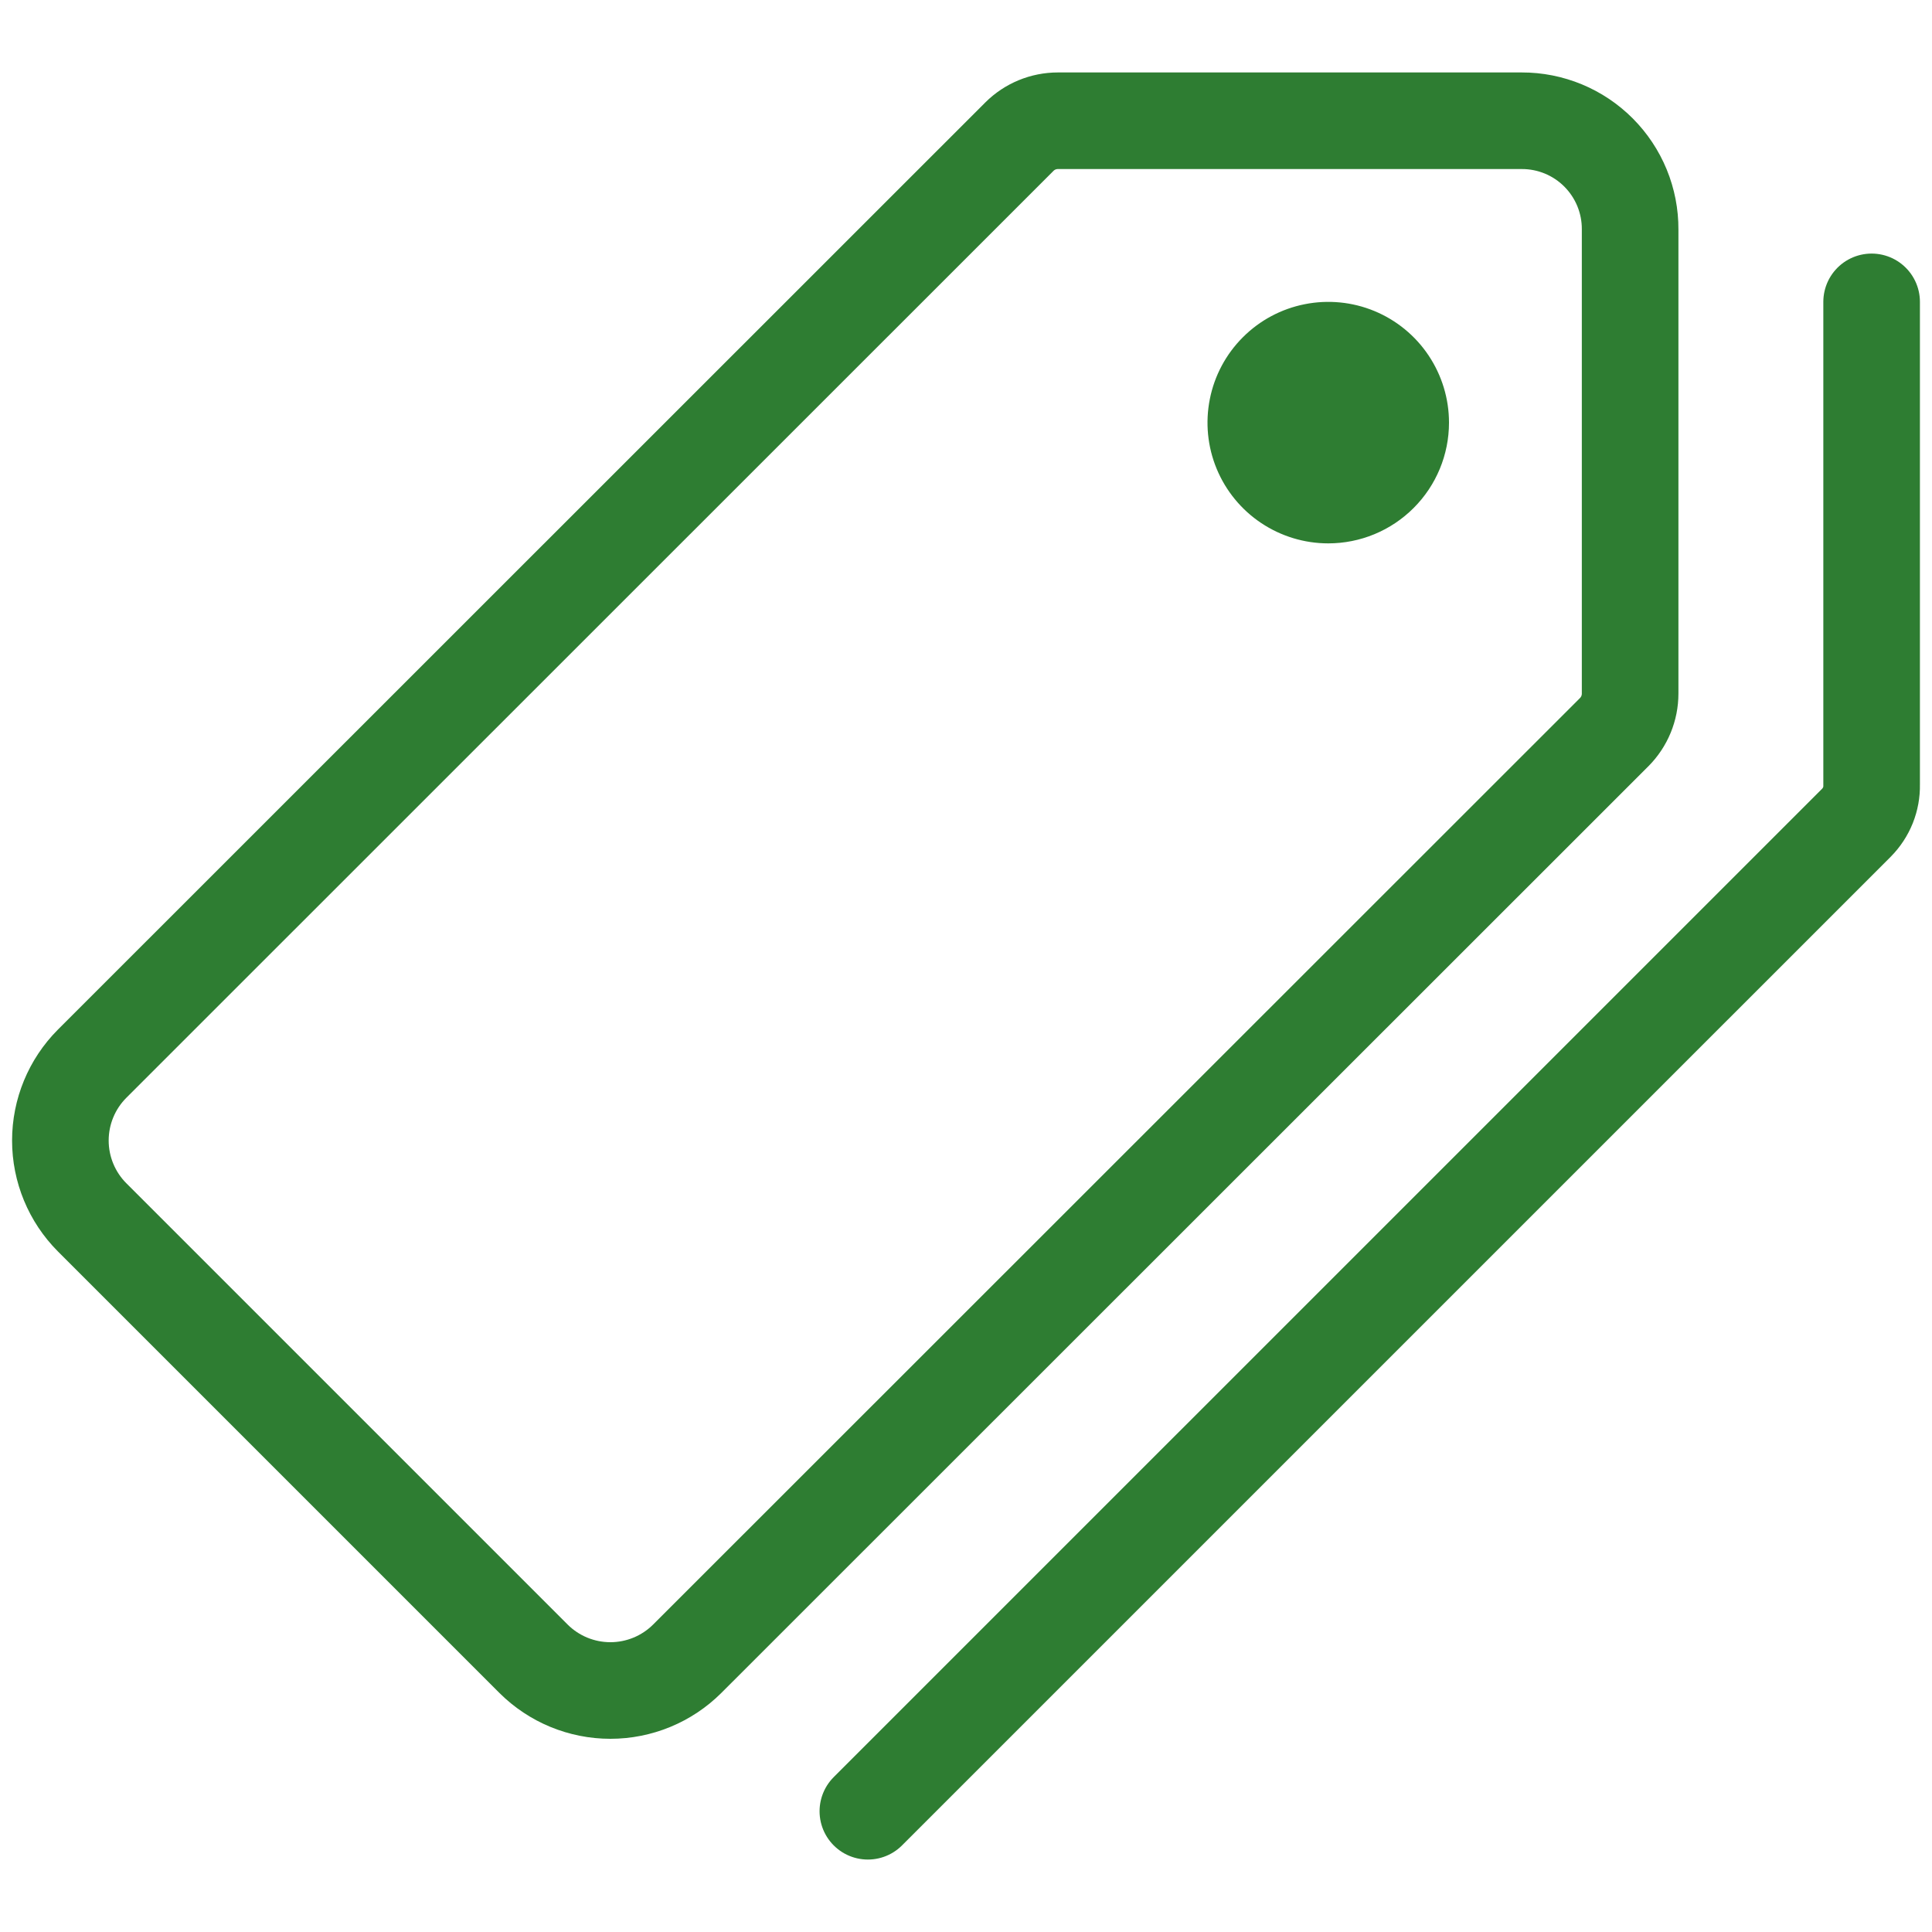
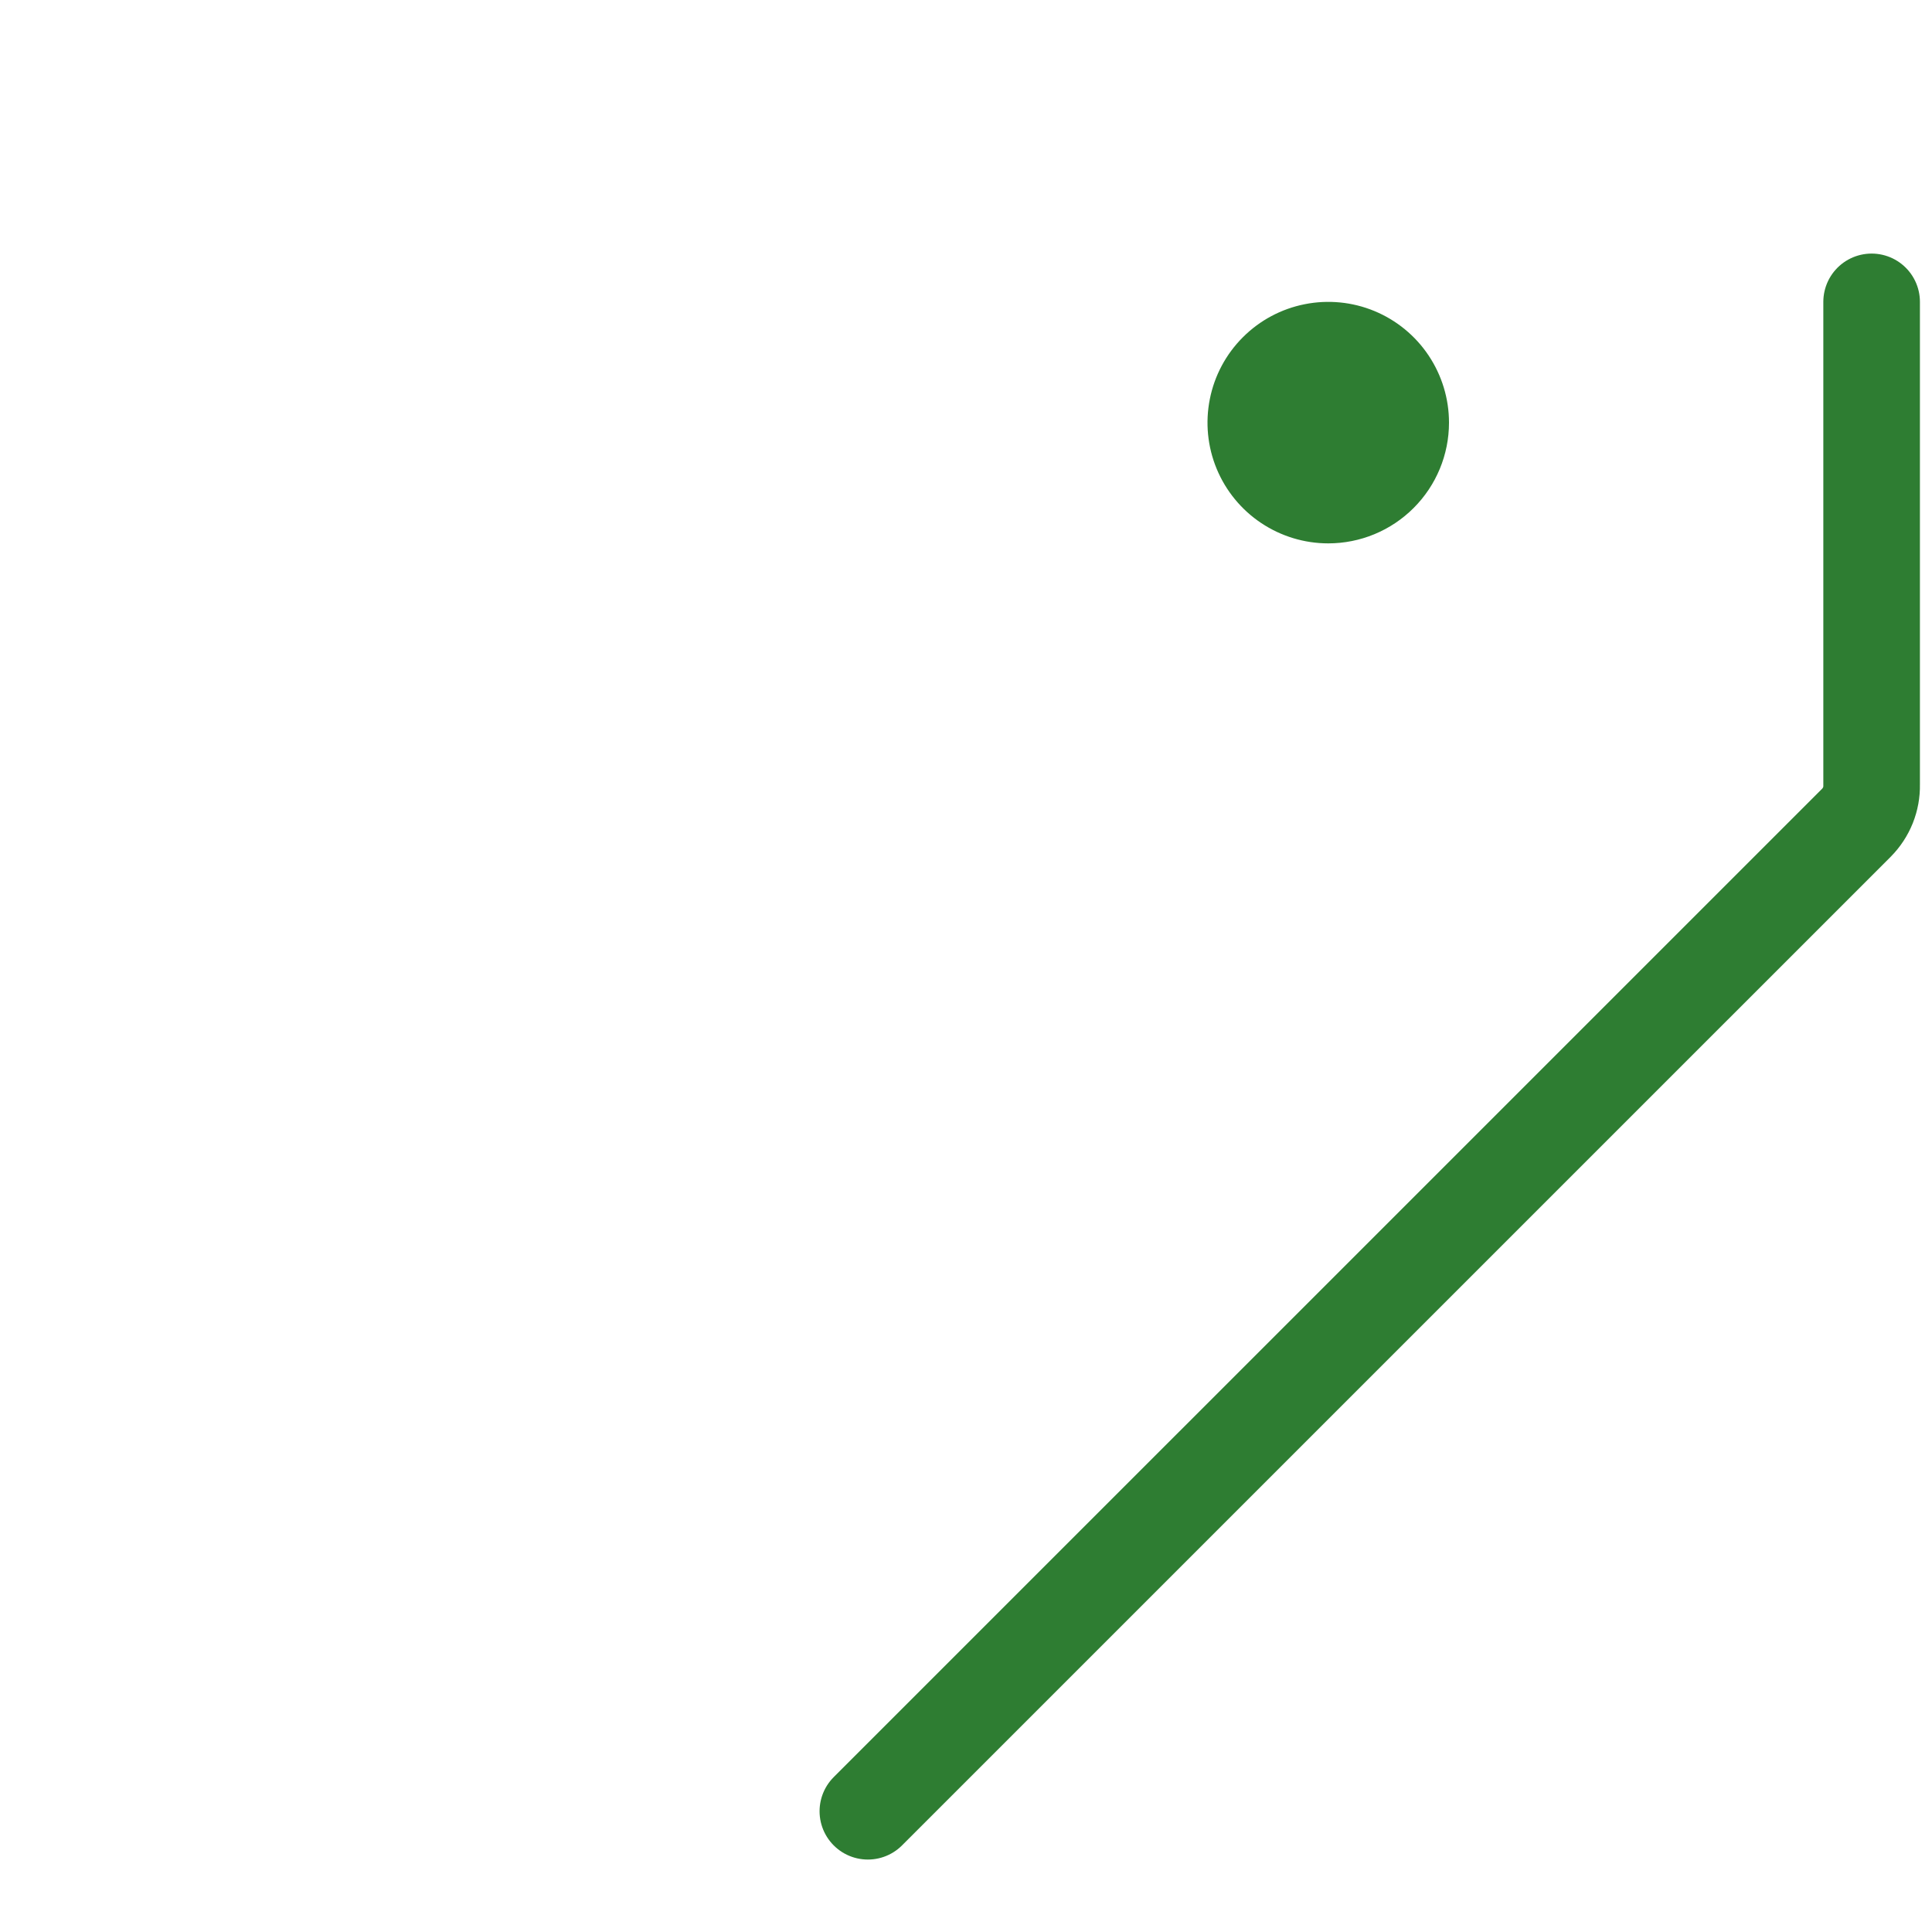
<svg xmlns="http://www.w3.org/2000/svg" width="48" height="48" viewBox="0 0 48 48" fill="none">
-   <path d="M37.808 3H26.284C25.925 3 25.582 3.141 25.328 3.394L2.288 26.428C1.783 26.935 1.5 27.621 1.5 28.336C1.5 29.051 1.783 29.737 2.288 30.244L13.256 41.212C13.763 41.717 14.449 42 15.165 42C15.88 42 16.566 41.717 17.073 41.212L40.106 18.188C40.359 17.933 40.5 17.59 40.5 17.231V5.7C40.502 5.346 40.433 4.994 40.299 4.667C40.164 4.339 39.966 4.041 39.716 3.79C39.466 3.539 39.169 3.34 38.841 3.204C38.514 3.069 38.163 2.999 37.808 3Z" stroke="#2E7D32" stroke-width="2.4" stroke-linecap="round" stroke-linejoin="round" />
  <path d="M33 13.5C32.407 13.5 31.827 13.324 31.333 12.994C30.84 12.665 30.455 12.196 30.228 11.648C30.001 11.1 29.942 10.497 30.058 9.915C30.173 9.333 30.459 8.798 30.879 8.379C31.298 7.959 31.833 7.673 32.415 7.558C32.997 7.442 33.6 7.501 34.148 7.728C34.696 7.955 35.165 8.34 35.494 8.833C35.824 9.327 36 9.907 36 10.5C36 11.296 35.684 12.059 35.121 12.621C34.559 13.184 33.796 13.5 33 13.5Z" fill="#2E7D32" />
  <path d="M21.562 45L46.125 20.438C46.247 20.314 46.343 20.168 46.408 20.007C46.472 19.846 46.504 19.673 46.5 19.5V7.5" stroke="#2E7D32" stroke-width="2.4" stroke-linecap="round" stroke-linejoin="round" />
</svg>